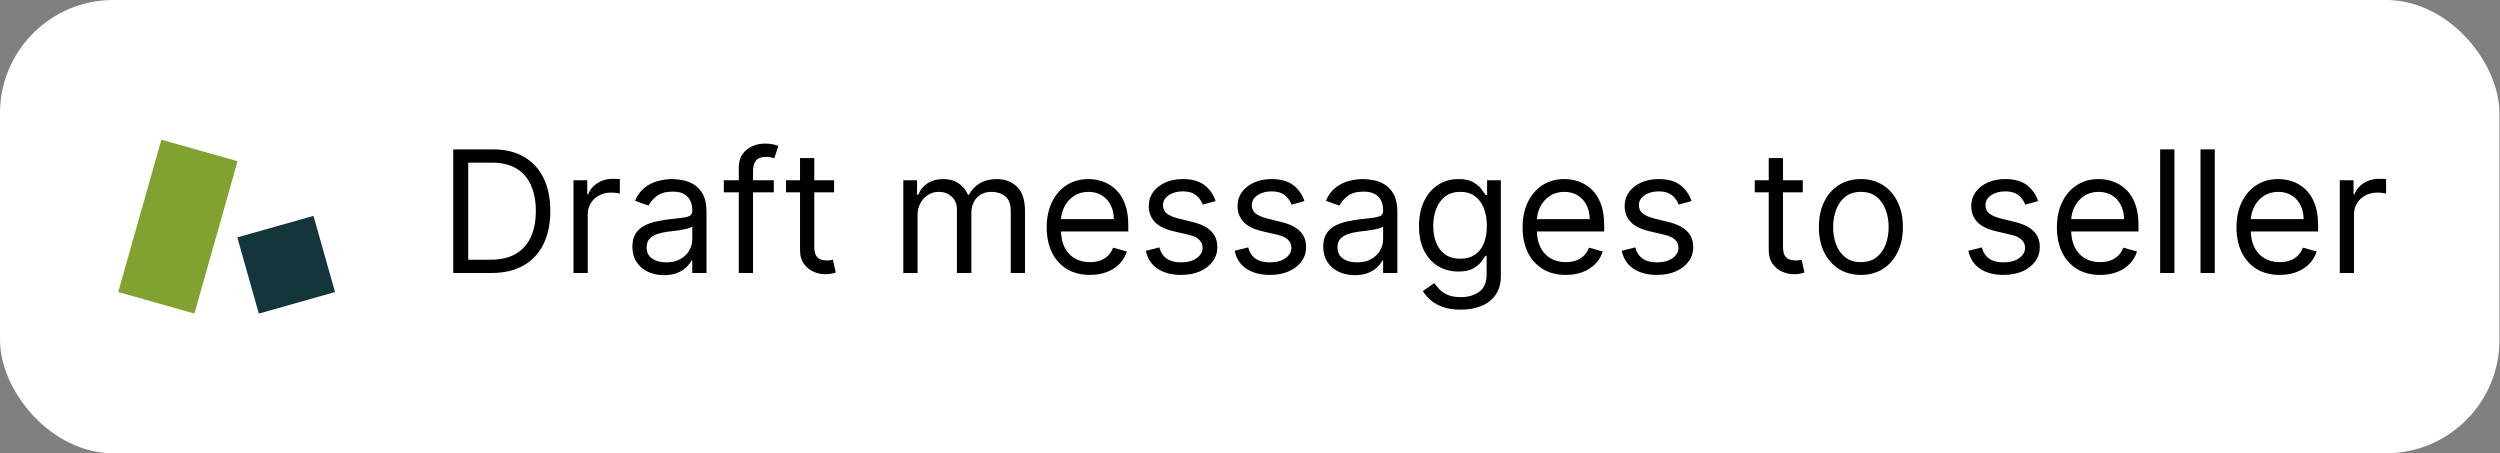
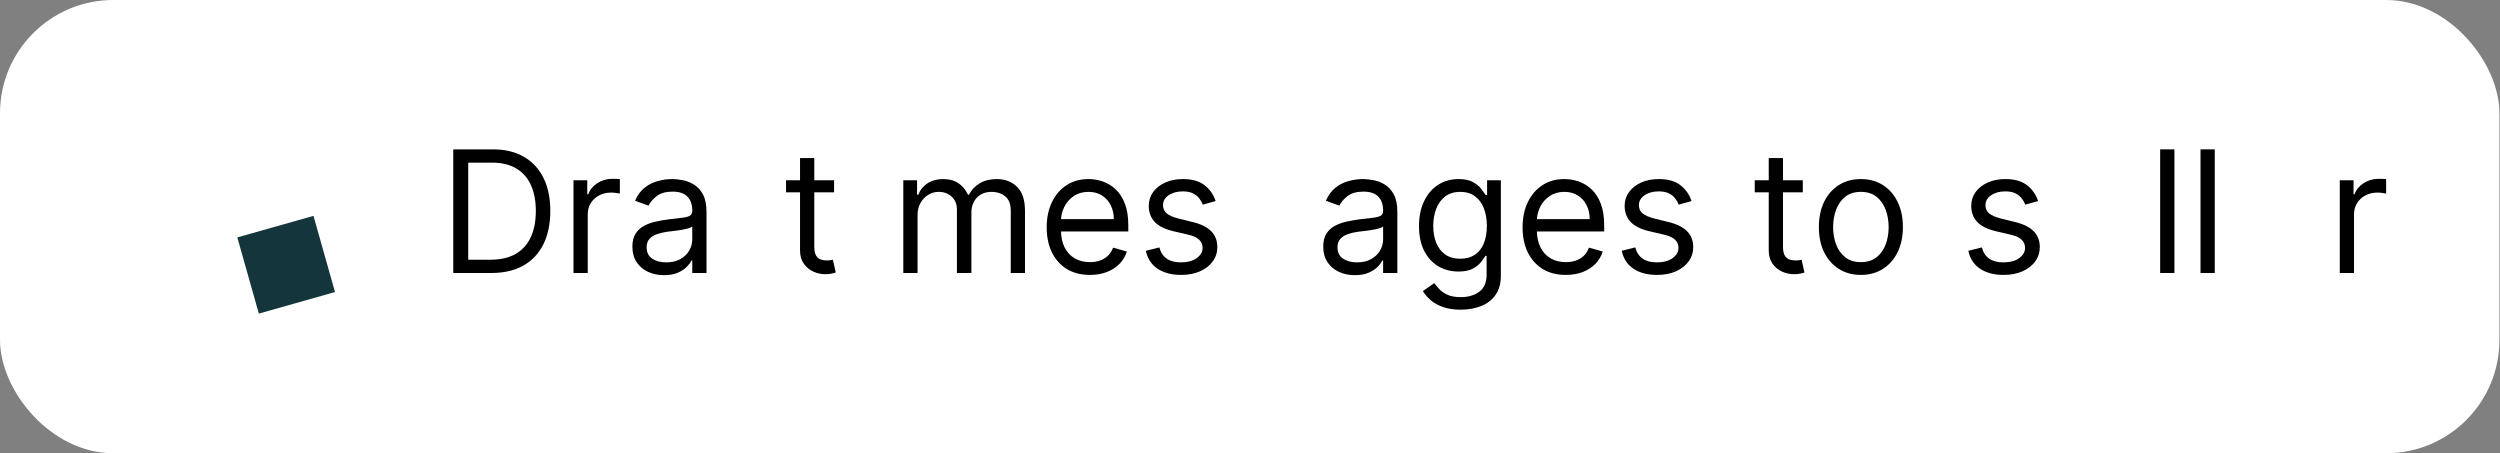
<svg xmlns="http://www.w3.org/2000/svg" width="353" height="64" viewBox="0 0 353 64" fill="none">
  <rect x="0" y="0" width="353" height="64" fill="#808080" stroke="none" />
  <rect width="352.921" height="64" rx="16" fill="white" />
  <g clip-path="url(#clip0_719_3377)">
-     <path d="M33.539 22.765L22.782 19.724L19.953 29.731L19.948 29.73L16.695 41.236L27.451 44.277L30.493 33.52L30.498 33.521L33.539 22.765Z" fill="#81A230" />
    <path d="M47.305 41.237L36.548 44.279L33.507 33.522L44.263 30.48L47.305 41.237Z" fill="#14353C" />
  </g>
  <path d="M69.386 38.546H64V21.091H69.625C71.318 21.091 72.767 21.441 73.972 22.139C75.176 22.833 76.099 23.83 76.742 25.131C77.383 26.426 77.704 27.977 77.704 29.784C77.704 31.602 77.381 33.168 76.733 34.48C76.085 35.787 75.142 36.793 73.903 37.497C72.665 38.196 71.159 38.546 69.386 38.546ZM66.114 36.671H69.25C70.693 36.671 71.889 36.392 72.838 35.836C73.787 35.279 74.494 34.486 74.96 33.458C75.426 32.429 75.659 31.205 75.659 29.784C75.659 28.375 75.429 27.162 74.969 26.145C74.508 25.122 73.821 24.338 72.906 23.793C71.992 23.242 70.852 22.966 69.489 22.966H66.114V36.671Z" fill="black" />
  <path d="M80.977 38.546V25.455H82.921V27.432H83.057C83.296 26.784 83.727 26.259 84.352 25.855C84.977 25.452 85.682 25.25 86.466 25.25C86.614 25.25 86.798 25.253 87.02 25.259C87.242 25.264 87.409 25.273 87.523 25.284V27.33C87.454 27.313 87.298 27.287 87.054 27.253C86.815 27.213 86.562 27.193 86.296 27.193C85.659 27.193 85.091 27.327 84.591 27.594C84.097 27.855 83.704 28.219 83.415 28.685C83.131 29.145 82.989 29.671 82.989 30.262V38.546H80.977Z" fill="black" />
  <path d="M93.759 38.852C92.93 38.852 92.177 38.696 91.501 38.384C90.825 38.066 90.288 37.608 89.89 37.012C89.492 36.409 89.293 35.682 89.293 34.83C89.293 34.08 89.441 33.472 89.737 33.006C90.032 32.534 90.427 32.165 90.921 31.898C91.415 31.631 91.961 31.432 92.558 31.301C93.16 31.165 93.765 31.057 94.373 30.977C95.168 30.875 95.813 30.799 96.308 30.747C96.808 30.691 97.171 30.597 97.398 30.466C97.631 30.335 97.748 30.108 97.748 29.784V29.716C97.748 28.875 97.518 28.222 97.058 27.756C96.603 27.29 95.913 27.057 94.987 27.057C94.026 27.057 93.273 27.267 92.728 27.688C92.183 28.108 91.799 28.557 91.577 29.034L89.668 28.352C90.009 27.557 90.464 26.938 91.032 26.494C91.606 26.046 92.231 25.733 92.907 25.557C93.589 25.375 94.259 25.284 94.918 25.284C95.339 25.284 95.822 25.335 96.367 25.438C96.918 25.534 97.45 25.736 97.961 26.043C98.478 26.35 98.907 26.813 99.248 27.432C99.589 28.051 99.759 28.881 99.759 29.921V38.546H97.748V36.773H97.646C97.509 37.057 97.282 37.361 96.964 37.685C96.646 38.009 96.222 38.284 95.694 38.512C95.165 38.739 94.521 38.852 93.759 38.852ZM94.066 37.046C94.862 37.046 95.532 36.889 96.077 36.577C96.629 36.264 97.043 35.861 97.322 35.367C97.606 34.872 97.748 34.352 97.748 33.807V31.966C97.663 32.068 97.475 32.162 97.185 32.247C96.901 32.327 96.572 32.398 96.197 32.461C95.827 32.517 95.467 32.568 95.114 32.614C94.768 32.654 94.487 32.688 94.271 32.716C93.748 32.784 93.259 32.895 92.805 33.048C92.356 33.196 91.992 33.421 91.714 33.722C91.441 34.017 91.305 34.421 91.305 34.932C91.305 35.631 91.563 36.159 92.08 36.517C92.603 36.87 93.265 37.046 94.066 37.046Z" fill="black" />
-   <path d="M109.26 25.455V27.159H102.203V25.455H109.26ZM104.317 38.546V23.648C104.317 22.898 104.493 22.273 104.845 21.773C105.197 21.273 105.655 20.898 106.217 20.648C106.78 20.398 107.374 20.273 107.999 20.273C108.493 20.273 108.896 20.313 109.209 20.392C109.521 20.472 109.754 20.546 109.908 20.614L109.328 22.352C109.226 22.318 109.084 22.276 108.902 22.225C108.726 22.174 108.493 22.148 108.203 22.148C107.538 22.148 107.058 22.316 106.763 22.651C106.473 22.986 106.328 23.477 106.328 24.125V38.546H104.317Z" fill="black" />
-   <path d="M117.772 25.455V27.159H110.988V25.455H117.772ZM112.965 22.318H114.977V34.796C114.977 35.364 115.059 35.79 115.224 36.074C115.394 36.352 115.61 36.54 115.871 36.637C116.138 36.727 116.42 36.773 116.715 36.773C116.937 36.773 117.119 36.762 117.261 36.739C117.403 36.711 117.516 36.688 117.602 36.671L118.011 38.477C117.874 38.529 117.684 38.58 117.44 38.631C117.195 38.688 116.886 38.716 116.511 38.716C115.942 38.716 115.386 38.594 114.84 38.35C114.3 38.105 113.852 37.733 113.494 37.233C113.141 36.733 112.965 36.102 112.965 35.341V22.318Z" fill="black" />
+   <path d="M117.772 25.455V27.159H110.988V25.455ZM112.965 22.318H114.977V34.796C114.977 35.364 115.059 35.79 115.224 36.074C115.394 36.352 115.61 36.54 115.871 36.637C116.138 36.727 116.42 36.773 116.715 36.773C116.937 36.773 117.119 36.762 117.261 36.739C117.403 36.711 117.516 36.688 117.602 36.671L118.011 38.477C117.874 38.529 117.684 38.58 117.44 38.631C117.195 38.688 116.886 38.716 116.511 38.716C115.942 38.716 115.386 38.594 114.84 38.35C114.3 38.105 113.852 37.733 113.494 37.233C113.141 36.733 112.965 36.102 112.965 35.341V22.318Z" fill="black" />
  <path d="M127.548 38.546V25.455H129.491V27.5H129.661C129.934 26.801 130.374 26.259 130.982 25.872C131.59 25.48 132.32 25.284 133.173 25.284C134.036 25.284 134.755 25.48 135.329 25.872C135.908 26.259 136.36 26.801 136.684 27.5H136.82C137.156 26.824 137.658 26.287 138.329 25.889C138.999 25.486 139.803 25.284 140.741 25.284C141.911 25.284 142.869 25.651 143.613 26.384C144.357 27.111 144.729 28.244 144.729 29.784V38.546H142.718V29.784C142.718 28.818 142.454 28.128 141.925 27.713C141.397 27.299 140.775 27.091 140.059 27.091C139.138 27.091 138.425 27.369 137.92 27.926C137.414 28.477 137.161 29.176 137.161 30.023V38.546H135.116V29.58C135.116 28.835 134.874 28.236 134.391 27.782C133.908 27.321 133.286 27.091 132.525 27.091C132.002 27.091 131.513 27.23 131.059 27.509C130.61 27.787 130.246 28.174 129.968 28.668C129.695 29.157 129.559 29.722 129.559 30.364V38.546H127.548Z" fill="black" />
  <path d="M153.896 38.818C152.634 38.818 151.546 38.54 150.631 37.983C149.722 37.421 149.021 36.637 148.526 35.631C148.038 34.62 147.793 33.443 147.793 32.102C147.793 30.762 148.038 29.58 148.526 28.557C149.021 27.529 149.708 26.727 150.589 26.154C151.475 25.574 152.509 25.284 153.691 25.284C154.373 25.284 155.046 25.398 155.711 25.625C156.376 25.852 156.981 26.222 157.526 26.733C158.072 27.239 158.506 27.909 158.83 28.744C159.154 29.58 159.316 30.608 159.316 31.83V32.682H149.225V30.943H157.271C157.271 30.205 157.123 29.546 156.827 28.966C156.538 28.387 156.123 27.929 155.583 27.594C155.049 27.259 154.418 27.091 153.691 27.091C152.89 27.091 152.197 27.29 151.612 27.688C151.032 28.08 150.586 28.591 150.273 29.222C149.961 29.852 149.805 30.529 149.805 31.25V32.409C149.805 33.398 149.975 34.236 150.316 34.923C150.663 35.605 151.143 36.125 151.756 36.483C152.37 36.835 153.083 37.012 153.896 37.012C154.424 37.012 154.901 36.938 155.327 36.79C155.759 36.637 156.131 36.409 156.444 36.108C156.756 35.801 156.998 35.421 157.168 34.966L159.112 35.512C158.907 36.171 158.563 36.75 158.08 37.25C157.597 37.745 157.001 38.131 156.29 38.409C155.58 38.682 154.782 38.818 153.896 38.818Z" fill="black" />
  <path d="M171.648 28.387L169.842 28.898C169.728 28.597 169.56 28.304 169.339 28.02C169.123 27.73 168.827 27.492 168.452 27.304C168.077 27.117 167.597 27.023 167.012 27.023C166.211 27.023 165.543 27.208 165.009 27.577C164.481 27.941 164.217 28.404 164.217 28.966C164.217 29.466 164.398 29.861 164.762 30.151C165.126 30.441 165.694 30.682 166.467 30.875L168.41 31.352C169.58 31.637 170.452 32.071 171.026 32.657C171.6 33.236 171.887 33.983 171.887 34.898C171.887 35.648 171.671 36.318 171.239 36.909C170.813 37.5 170.217 37.966 169.45 38.307C168.683 38.648 167.79 38.818 166.773 38.818C165.438 38.818 164.333 38.529 163.458 37.949C162.583 37.37 162.029 36.523 161.796 35.409L163.705 34.932C163.887 35.637 164.231 36.165 164.737 36.517C165.248 36.87 165.915 37.046 166.739 37.046C167.677 37.046 168.421 36.847 168.972 36.449C169.529 36.046 169.808 35.563 169.808 35C169.808 34.546 169.648 34.165 169.33 33.858C169.012 33.546 168.523 33.313 167.864 33.159L165.683 32.648C164.484 32.364 163.603 31.924 163.04 31.327C162.484 30.725 162.205 29.972 162.205 29.068C162.205 28.33 162.413 27.676 162.827 27.108C163.248 26.54 163.819 26.094 164.54 25.77C165.268 25.446 166.092 25.284 167.012 25.284C168.308 25.284 169.325 25.568 170.063 26.137C170.808 26.705 171.336 27.455 171.648 28.387Z" fill="black" />
-   <path d="M184.188 28.387L182.381 28.898C182.267 28.597 182.099 28.304 181.878 28.02C181.662 27.73 181.366 27.492 180.991 27.304C180.616 27.117 180.136 27.023 179.551 27.023C178.75 27.023 178.082 27.208 177.548 27.577C177.02 27.941 176.756 28.404 176.756 28.966C176.756 29.466 176.938 29.861 177.301 30.151C177.665 30.441 178.233 30.682 179.006 30.875L180.949 31.352C182.119 31.637 182.991 32.071 183.565 32.657C184.139 33.236 184.426 33.983 184.426 34.898C184.426 35.648 184.21 36.318 183.778 36.909C183.352 37.5 182.756 37.966 181.989 38.307C181.222 38.648 180.33 38.818 179.312 38.818C177.977 38.818 176.872 38.529 175.997 37.949C175.122 37.37 174.568 36.523 174.335 35.409L176.244 34.932C176.426 35.637 176.77 36.165 177.276 36.517C177.787 36.87 178.455 37.046 179.278 37.046C180.216 37.046 180.96 36.847 181.511 36.449C182.068 36.046 182.347 35.563 182.347 35C182.347 34.546 182.187 34.165 181.869 33.858C181.551 33.546 181.063 33.313 180.403 33.159L178.222 32.648C177.023 32.364 176.142 31.924 175.58 31.327C175.023 30.725 174.744 29.972 174.744 29.068C174.744 28.33 174.952 27.676 175.366 27.108C175.787 26.54 176.358 26.094 177.08 25.77C177.807 25.446 178.631 25.284 179.551 25.284C180.847 25.284 181.864 25.568 182.602 26.137C183.347 26.705 183.875 27.455 184.188 28.387Z" fill="black" />
  <path d="M191.306 38.852C190.477 38.852 189.724 38.696 189.048 38.384C188.371 38.066 187.835 37.608 187.437 37.012C187.039 36.409 186.84 35.682 186.84 34.83C186.84 34.08 186.988 33.472 187.283 33.006C187.579 32.534 187.974 32.165 188.468 31.898C188.962 31.631 189.508 31.432 190.104 31.301C190.707 31.165 191.312 31.057 191.92 30.977C192.715 30.875 193.36 30.799 193.854 30.747C194.354 30.691 194.718 30.597 194.945 30.466C195.178 30.335 195.295 30.108 195.295 29.784V29.716C195.295 28.875 195.065 28.222 194.604 27.756C194.15 27.29 193.46 27.057 192.533 27.057C191.573 27.057 190.82 27.267 190.275 27.688C189.729 28.108 189.346 28.557 189.124 29.034L187.215 28.352C187.556 27.557 188.011 26.938 188.579 26.494C189.153 26.046 189.778 25.733 190.454 25.557C191.136 25.375 191.806 25.284 192.465 25.284C192.886 25.284 193.369 25.335 193.914 25.438C194.465 25.534 194.996 25.736 195.508 26.043C196.025 26.35 196.454 26.813 196.795 27.432C197.136 28.051 197.306 28.881 197.306 29.921V38.546H195.295V36.773H195.192C195.056 37.057 194.829 37.361 194.511 37.685C194.192 38.009 193.769 38.284 193.241 38.512C192.712 38.739 192.067 38.852 191.306 38.852ZM191.613 37.046C192.408 37.046 193.079 36.889 193.624 36.577C194.175 36.264 194.59 35.861 194.869 35.367C195.153 34.872 195.295 34.352 195.295 33.807V31.966C195.21 32.068 195.022 32.162 194.732 32.247C194.448 32.327 194.119 32.398 193.744 32.461C193.374 32.517 193.013 32.568 192.661 32.614C192.315 32.654 192.033 32.688 191.817 32.716C191.295 32.784 190.806 32.895 190.352 33.048C189.903 33.196 189.539 33.421 189.261 33.722C188.988 34.017 188.852 34.421 188.852 34.932C188.852 35.631 189.11 36.159 189.627 36.517C190.15 36.87 190.812 37.046 191.613 37.046Z" fill="black" />
  <path d="M206.261 43.727C205.29 43.727 204.455 43.602 203.756 43.352C203.057 43.108 202.474 42.784 202.009 42.381C201.548 41.983 201.182 41.557 200.909 41.102L202.511 39.977C202.693 40.216 202.923 40.489 203.202 40.796C203.48 41.108 203.861 41.378 204.344 41.605C204.832 41.838 205.472 41.955 206.261 41.955C207.318 41.955 208.19 41.699 208.878 41.188C209.565 40.676 209.909 39.875 209.909 38.784V36.125H209.739C209.591 36.364 209.381 36.659 209.108 37.012C208.841 37.358 208.455 37.668 207.949 37.941C207.449 38.208 206.773 38.341 205.92 38.341C204.864 38.341 203.915 38.091 203.074 37.591C202.239 37.091 201.577 36.364 201.088 35.409C200.605 34.455 200.364 33.296 200.364 31.932C200.364 30.591 200.599 29.424 201.071 28.429C201.543 27.429 202.199 26.657 203.04 26.111C203.881 25.56 204.852 25.284 205.955 25.284C206.807 25.284 207.483 25.426 207.983 25.71C208.489 25.989 208.875 26.307 209.142 26.665C209.415 27.017 209.625 27.307 209.773 27.534H209.977V25.455H211.92V38.921C211.92 40.046 211.665 40.96 211.153 41.665C210.648 42.375 209.966 42.895 209.108 43.225C208.256 43.56 207.307 43.727 206.261 43.727ZM206.193 36.534C207 36.534 207.682 36.35 208.239 35.98C208.795 35.611 209.219 35.08 209.509 34.387C209.798 33.693 209.943 32.864 209.943 31.898C209.943 30.955 209.801 30.122 209.517 29.401C209.233 28.679 208.812 28.114 208.256 27.705C207.699 27.296 207.011 27.091 206.193 27.091C205.341 27.091 204.631 27.307 204.062 27.739C203.5 28.171 203.077 28.75 202.793 29.477C202.514 30.205 202.375 31.012 202.375 31.898C202.375 32.807 202.517 33.611 202.801 34.31C203.091 35.003 203.517 35.548 204.08 35.946C204.648 36.338 205.352 36.534 206.193 36.534Z" fill="black" />
  <path d="M221.091 38.818C219.83 38.818 218.741 38.54 217.827 37.983C216.918 37.421 216.216 36.637 215.722 35.631C215.233 34.62 214.989 33.443 214.989 32.102C214.989 30.762 215.233 29.58 215.722 28.557C216.216 27.529 216.903 26.727 217.784 26.154C218.67 25.574 219.705 25.284 220.886 25.284C221.568 25.284 222.241 25.398 222.906 25.625C223.571 25.852 224.176 26.222 224.722 26.733C225.267 27.239 225.702 27.909 226.026 28.744C226.349 29.58 226.511 30.608 226.511 31.83V32.682H216.42V30.943H224.466C224.466 30.205 224.318 29.546 224.023 28.966C223.733 28.387 223.318 27.929 222.778 27.594C222.244 27.259 221.614 27.091 220.886 27.091C220.085 27.091 219.392 27.29 218.807 27.688C218.227 28.08 217.781 28.591 217.469 29.222C217.156 29.852 217 30.529 217 31.25V32.409C217 33.398 217.17 34.236 217.511 34.923C217.858 35.605 218.338 36.125 218.952 36.483C219.565 36.835 220.278 37.012 221.091 37.012C221.619 37.012 222.097 36.938 222.523 36.79C222.955 36.637 223.327 36.409 223.639 36.108C223.952 35.801 224.193 35.421 224.364 34.966L226.307 35.512C226.102 36.171 225.759 36.75 225.276 37.25C224.793 37.745 224.196 38.131 223.486 38.409C222.776 38.682 221.977 38.818 221.091 38.818Z" fill="black" />
  <path d="M238.844 28.387L237.037 28.898C236.923 28.597 236.756 28.304 236.534 28.02C236.318 27.73 236.023 27.492 235.648 27.304C235.273 27.117 234.793 27.023 234.207 27.023C233.406 27.023 232.739 27.208 232.205 27.577C231.676 27.941 231.412 28.404 231.412 28.966C231.412 29.466 231.594 29.861 231.957 30.151C232.321 30.441 232.889 30.682 233.662 30.875L235.605 31.352C236.776 31.637 237.648 32.071 238.222 32.657C238.795 33.236 239.082 33.983 239.082 34.898C239.082 35.648 238.866 36.318 238.435 36.909C238.009 37.5 237.412 37.966 236.645 38.307C235.878 38.648 234.986 38.818 233.969 38.818C232.634 38.818 231.528 38.529 230.653 37.949C229.778 37.37 229.224 36.523 228.991 35.409L230.901 34.932C231.082 35.637 231.426 36.165 231.932 36.517C232.443 36.87 233.111 37.046 233.935 37.046C234.872 37.046 235.616 36.847 236.168 36.449C236.724 36.046 237.003 35.563 237.003 35C237.003 34.546 236.844 34.165 236.526 33.858C236.207 33.546 235.719 33.313 235.06 33.159L232.878 32.648C231.679 32.364 230.798 31.924 230.236 31.327C229.679 30.725 229.401 29.972 229.401 29.068C229.401 28.33 229.608 27.676 230.023 27.108C230.443 26.54 231.014 26.094 231.736 25.77C232.463 25.446 233.287 25.284 234.207 25.284C235.503 25.284 236.52 25.568 237.259 26.137C238.003 26.705 238.531 27.455 238.844 28.387Z" fill="black" />
  <path d="M254.553 25.455V27.159H247.769V25.455H254.553ZM249.746 22.318H251.758V34.796C251.758 35.364 251.84 35.79 252.005 36.074C252.175 36.352 252.391 36.54 252.653 36.637C252.92 36.727 253.201 36.773 253.496 36.773C253.718 36.773 253.9 36.762 254.042 36.739C254.184 36.711 254.298 36.688 254.383 36.671L254.792 38.477C254.656 38.529 254.465 38.58 254.221 38.631C253.977 38.688 253.667 38.716 253.292 38.716C252.724 38.716 252.167 38.594 251.621 38.35C251.082 38.105 250.633 37.733 250.275 37.233C249.923 36.733 249.746 36.102 249.746 35.341V22.318Z" fill="black" />
  <path d="M262.756 38.818C261.575 38.818 260.538 38.537 259.646 37.975C258.759 37.412 258.066 36.625 257.566 35.614C257.072 34.602 256.825 33.421 256.825 32.068C256.825 30.705 257.072 29.514 257.566 28.497C258.066 27.48 258.759 26.691 259.646 26.128C260.538 25.566 261.575 25.284 262.756 25.284C263.938 25.284 264.972 25.566 265.859 26.128C266.751 26.691 267.444 27.48 267.938 28.497C268.438 29.514 268.688 30.705 268.688 32.068C268.688 33.421 268.438 34.602 267.938 35.614C267.444 36.625 266.751 37.412 265.859 37.975C264.972 38.537 263.938 38.818 262.756 38.818ZM262.756 37.012C263.654 37.012 264.393 36.782 264.972 36.321C265.552 35.861 265.981 35.256 266.259 34.506C266.538 33.756 266.677 32.943 266.677 32.068C266.677 31.193 266.538 30.378 266.259 29.622C265.981 28.867 265.552 28.256 264.972 27.79C264.393 27.324 263.654 27.091 262.756 27.091C261.859 27.091 261.12 27.324 260.54 27.79C259.961 28.256 259.532 28.867 259.254 29.622C258.975 30.378 258.836 31.193 258.836 32.068C258.836 32.943 258.975 33.756 259.254 34.506C259.532 35.256 259.961 35.861 260.54 36.321C261.12 36.782 261.859 37.012 262.756 37.012Z" fill="black" />
  <path d="M287.781 28.387L285.974 28.898C285.861 28.597 285.693 28.304 285.472 28.02C285.256 27.73 284.96 27.492 284.585 27.304C284.21 27.117 283.73 27.023 283.145 27.023C282.344 27.023 281.676 27.208 281.142 27.577C280.614 27.941 280.349 28.404 280.349 28.966C280.349 29.466 280.531 29.861 280.895 30.151C281.259 30.441 281.827 30.682 282.599 30.875L284.543 31.352C285.713 31.637 286.585 32.071 287.159 32.657C287.733 33.236 288.02 33.983 288.02 34.898C288.02 35.648 287.804 36.318 287.372 36.909C286.946 37.5 286.349 37.966 285.582 38.307C284.815 38.648 283.923 38.818 282.906 38.818C281.571 38.818 280.466 38.529 279.591 37.949C278.716 37.37 278.162 36.523 277.929 35.409L279.838 34.932C280.02 35.637 280.364 36.165 280.869 36.517C281.381 36.87 282.048 37.046 282.872 37.046C283.81 37.046 284.554 36.847 285.105 36.449C285.662 36.046 285.94 35.563 285.94 35C285.94 34.546 285.781 34.165 285.463 33.858C285.145 33.546 284.656 33.313 283.997 33.159L281.815 32.648C280.616 32.364 279.736 31.924 279.173 31.327C278.616 30.725 278.338 29.972 278.338 29.068C278.338 28.33 278.545 27.676 278.96 27.108C279.381 26.54 279.952 26.094 280.673 25.77C281.401 25.446 282.224 25.284 283.145 25.284C284.44 25.284 285.457 25.568 286.196 26.137C286.94 26.705 287.469 27.455 287.781 28.387Z" fill="black" />
-   <path d="M296.536 38.818C295.275 38.818 294.187 38.54 293.272 37.983C292.363 37.421 291.661 36.637 291.167 35.631C290.678 34.62 290.434 33.443 290.434 32.102C290.434 30.762 290.678 29.58 291.167 28.557C291.661 27.529 292.349 26.727 293.229 26.154C294.116 25.574 295.15 25.284 296.332 25.284C297.013 25.284 297.687 25.398 298.352 25.625C299.016 25.852 299.621 26.222 300.167 26.733C300.712 27.239 301.147 27.909 301.471 28.744C301.795 29.58 301.957 30.608 301.957 31.83V32.682H291.866V30.943H299.911C299.911 30.205 299.763 29.546 299.468 28.966C299.178 28.387 298.763 27.929 298.224 27.594C297.69 27.259 297.059 27.091 296.332 27.091C295.531 27.091 294.837 27.29 294.252 27.688C293.673 28.08 293.227 28.591 292.914 29.222C292.602 29.852 292.445 30.529 292.445 31.25V32.409C292.445 33.398 292.616 34.236 292.957 34.923C293.303 35.605 293.783 36.125 294.397 36.483C295.011 36.835 295.724 37.012 296.536 37.012C297.065 37.012 297.542 36.938 297.968 36.79C298.4 36.637 298.772 36.409 299.085 36.108C299.397 35.801 299.638 35.421 299.809 34.966L301.752 35.512C301.548 36.171 301.204 36.75 300.721 37.25C300.238 37.745 299.641 38.131 298.931 38.409C298.221 38.682 297.423 38.818 296.536 38.818Z" fill="black" />
  <path d="M307.028 21.091V38.546H305.016V21.091H307.028Z" fill="black" />
  <path d="M312.723 21.091V38.546H310.712V21.091H312.723Z" fill="black" />
-   <path d="M321.896 38.818C320.634 38.818 319.546 38.54 318.631 37.983C317.722 37.421 317.021 36.637 316.526 35.631C316.038 34.62 315.793 33.443 315.793 32.102C315.793 30.762 316.038 29.58 316.526 28.557C317.021 27.529 317.708 26.727 318.589 26.154C319.475 25.574 320.509 25.284 321.691 25.284C322.373 25.284 323.046 25.398 323.711 25.625C324.376 25.852 324.981 26.222 325.526 26.733C326.072 27.239 326.506 27.909 326.83 28.744C327.154 29.58 327.316 30.608 327.316 31.83V32.682H317.225V30.943H325.271C325.271 30.205 325.123 29.546 324.827 28.966C324.538 28.387 324.123 27.929 323.583 27.594C323.049 27.259 322.418 27.091 321.691 27.091C320.89 27.091 320.197 27.29 319.612 27.688C319.032 28.08 318.586 28.591 318.273 29.222C317.961 29.852 317.805 30.529 317.805 31.25V32.409C317.805 33.398 317.975 34.236 318.316 34.923C318.663 35.605 319.143 36.125 319.756 36.483C320.37 36.835 321.083 37.012 321.896 37.012C322.424 37.012 322.901 36.938 323.327 36.79C323.759 36.637 324.131 36.409 324.444 36.108C324.756 35.801 324.998 35.421 325.168 34.966L327.112 35.512C326.907 36.171 326.563 36.75 326.08 37.25C325.597 37.745 325.001 38.131 324.29 38.409C323.58 38.682 322.782 38.818 321.896 38.818Z" fill="black" />
  <path d="M330.376 38.546V25.455H332.319V27.432H332.455C332.694 26.784 333.126 26.259 333.751 25.855C334.376 25.452 335.08 25.25 335.864 25.25C336.012 25.25 336.197 25.253 336.418 25.259C336.64 25.264 336.808 25.273 336.921 25.284V27.33C336.853 27.313 336.697 27.287 336.452 27.253C336.214 27.213 335.961 27.193 335.694 27.193C335.058 27.193 334.489 27.327 333.989 27.594C333.495 27.855 333.103 28.219 332.813 28.685C332.529 29.145 332.387 29.671 332.387 30.262V38.546H330.376Z" fill="black" />
  <defs>
    <clipPath id="clip0_719_3377">
      <rect width="32" height="32" fill="white" transform="translate(16 16)" />
    </clipPath>
  </defs>
</svg>